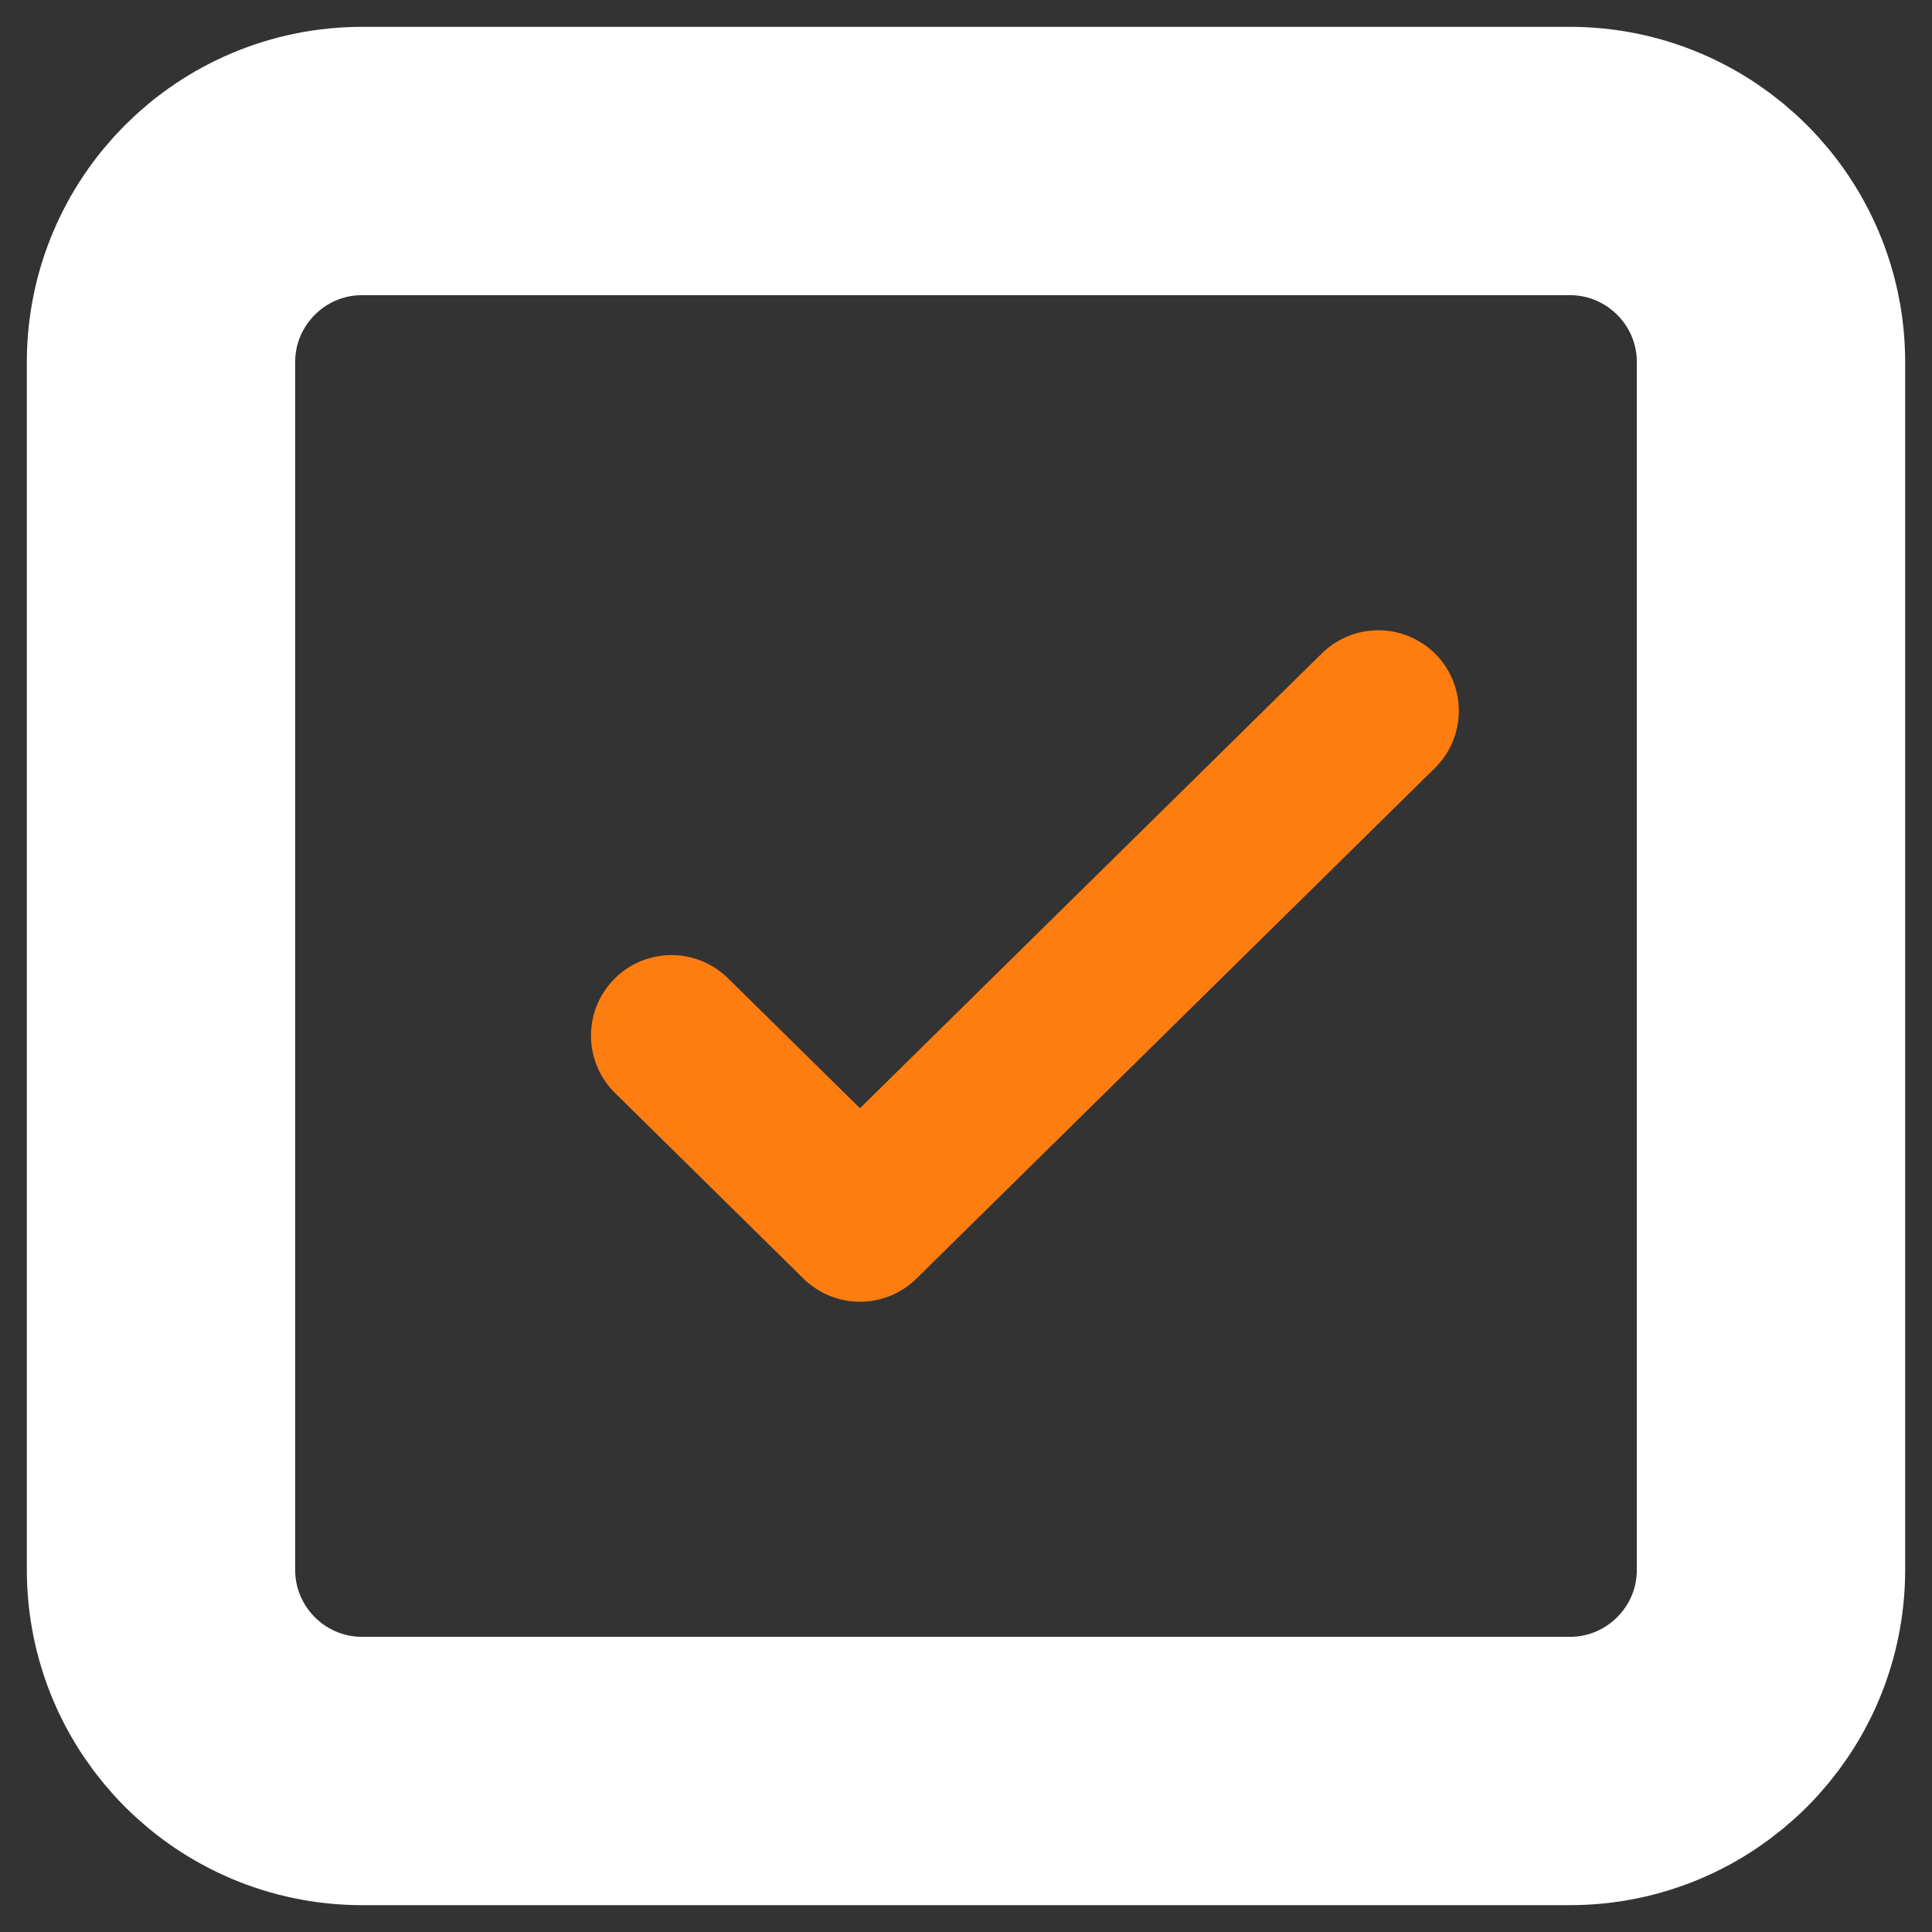
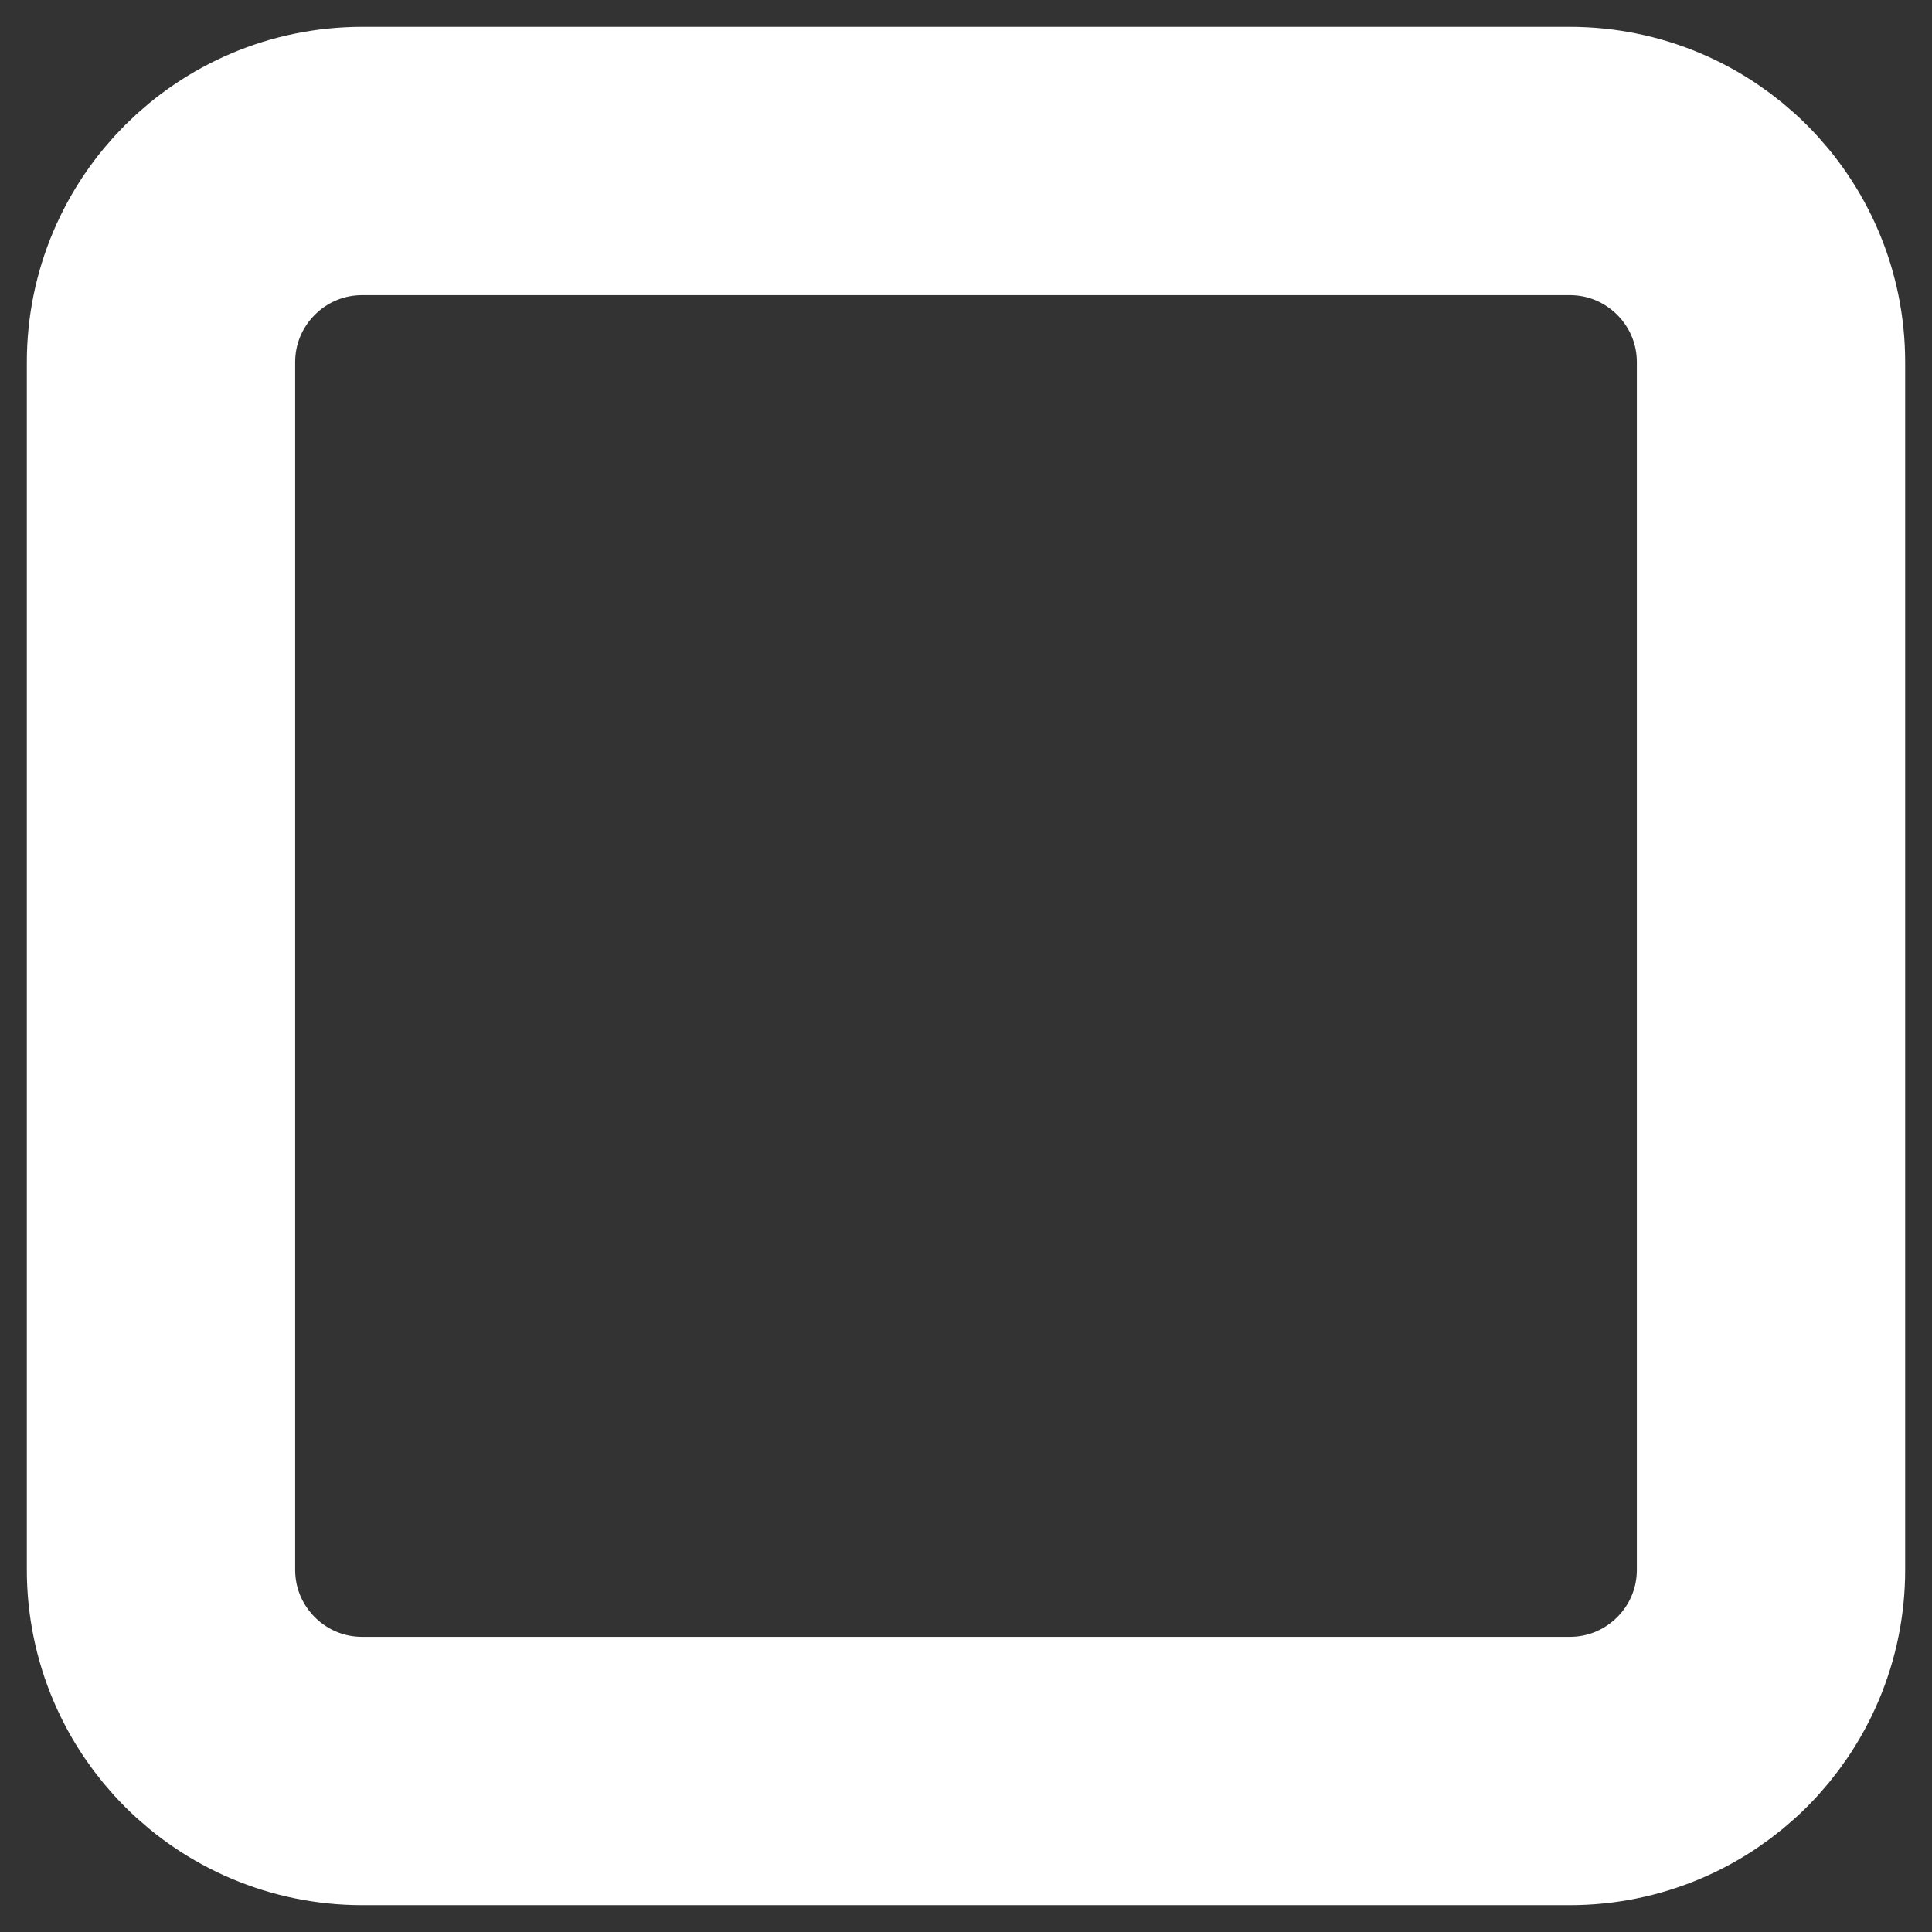
<svg xmlns="http://www.w3.org/2000/svg" width="36" height="36" viewBox="0 0 36 36" fill="none">
  <rect x="0" y="0" width="36" height="36" fill="#333333" stroke="none" />
-   <path d="M12.512 19.297L16.024 22.756L25.683 13.244" stroke="#FE7D11" stroke-width="3" stroke-linecap="round" stroke-linejoin="round" />
  <path d="M29.25 3H6.75C4.679 3 3 4.679 3 6.75V29.25C3 31.321 4.679 33 6.75 33H29.25C31.321 33 33 31.321 33 29.25V6.75C33 4.679 31.321 3 29.25 3Z" stroke="white" stroke-width="5" stroke-linecap="round" stroke-linejoin="round" />
</svg>